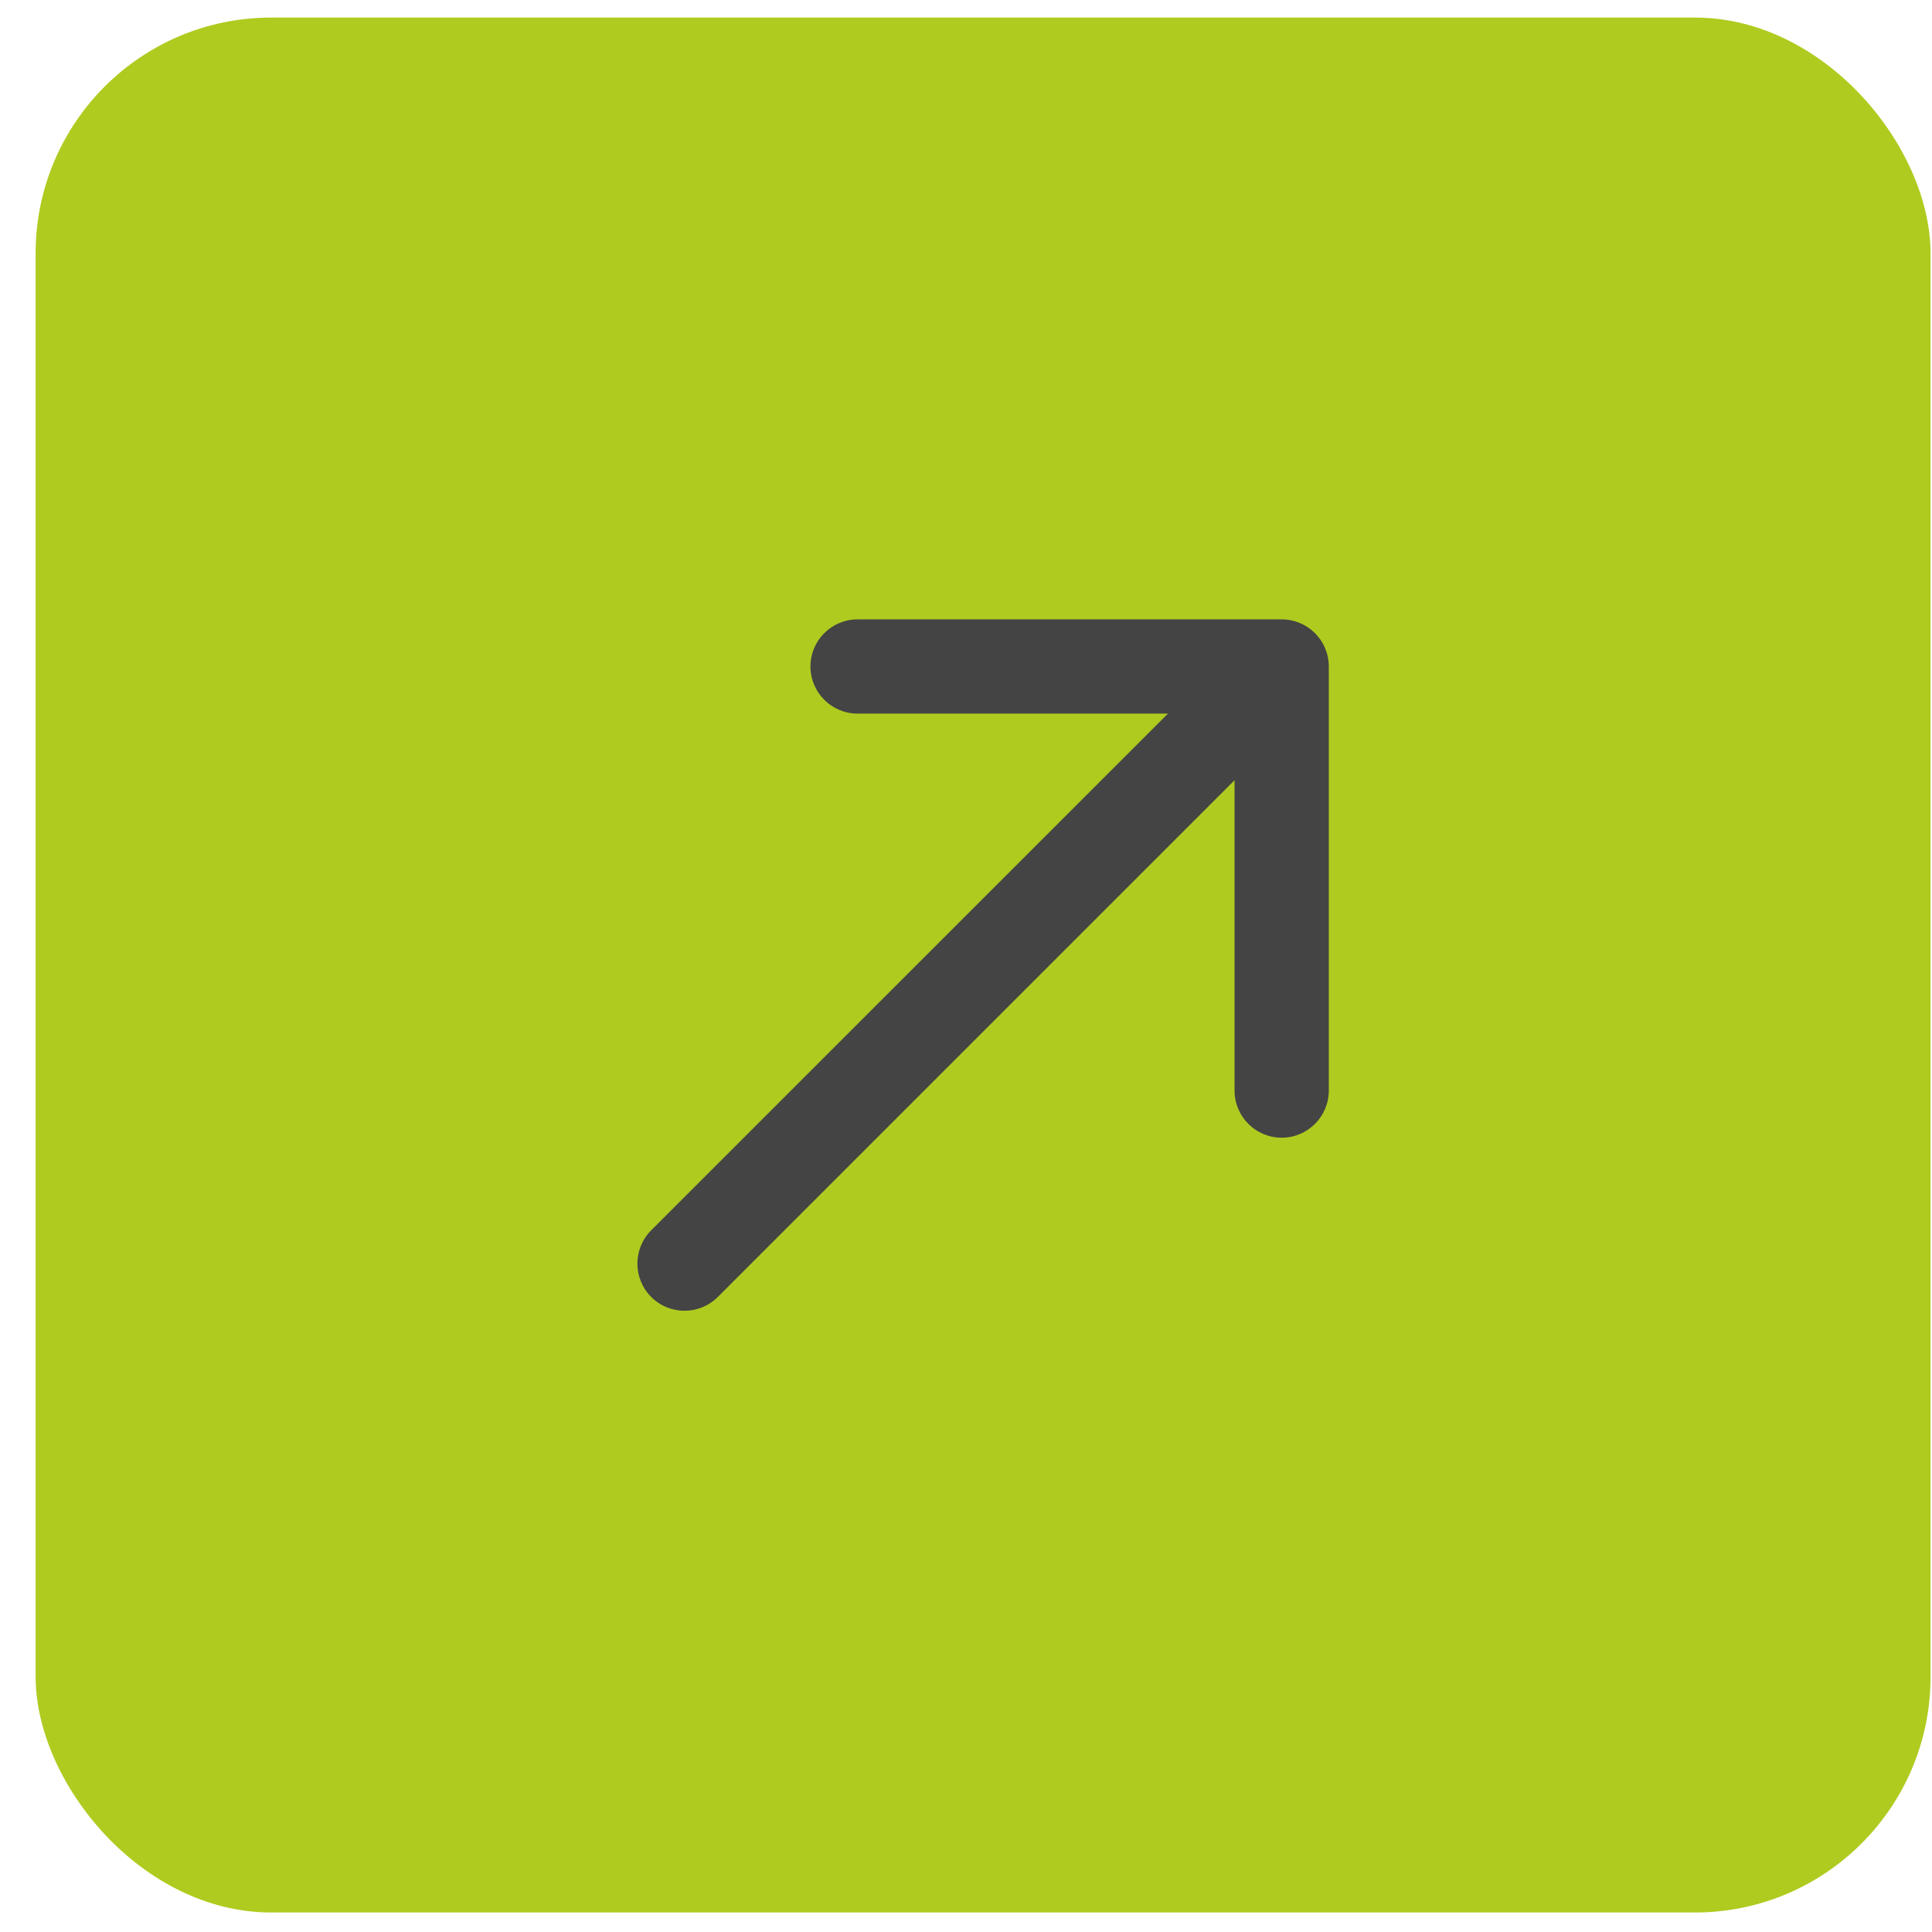
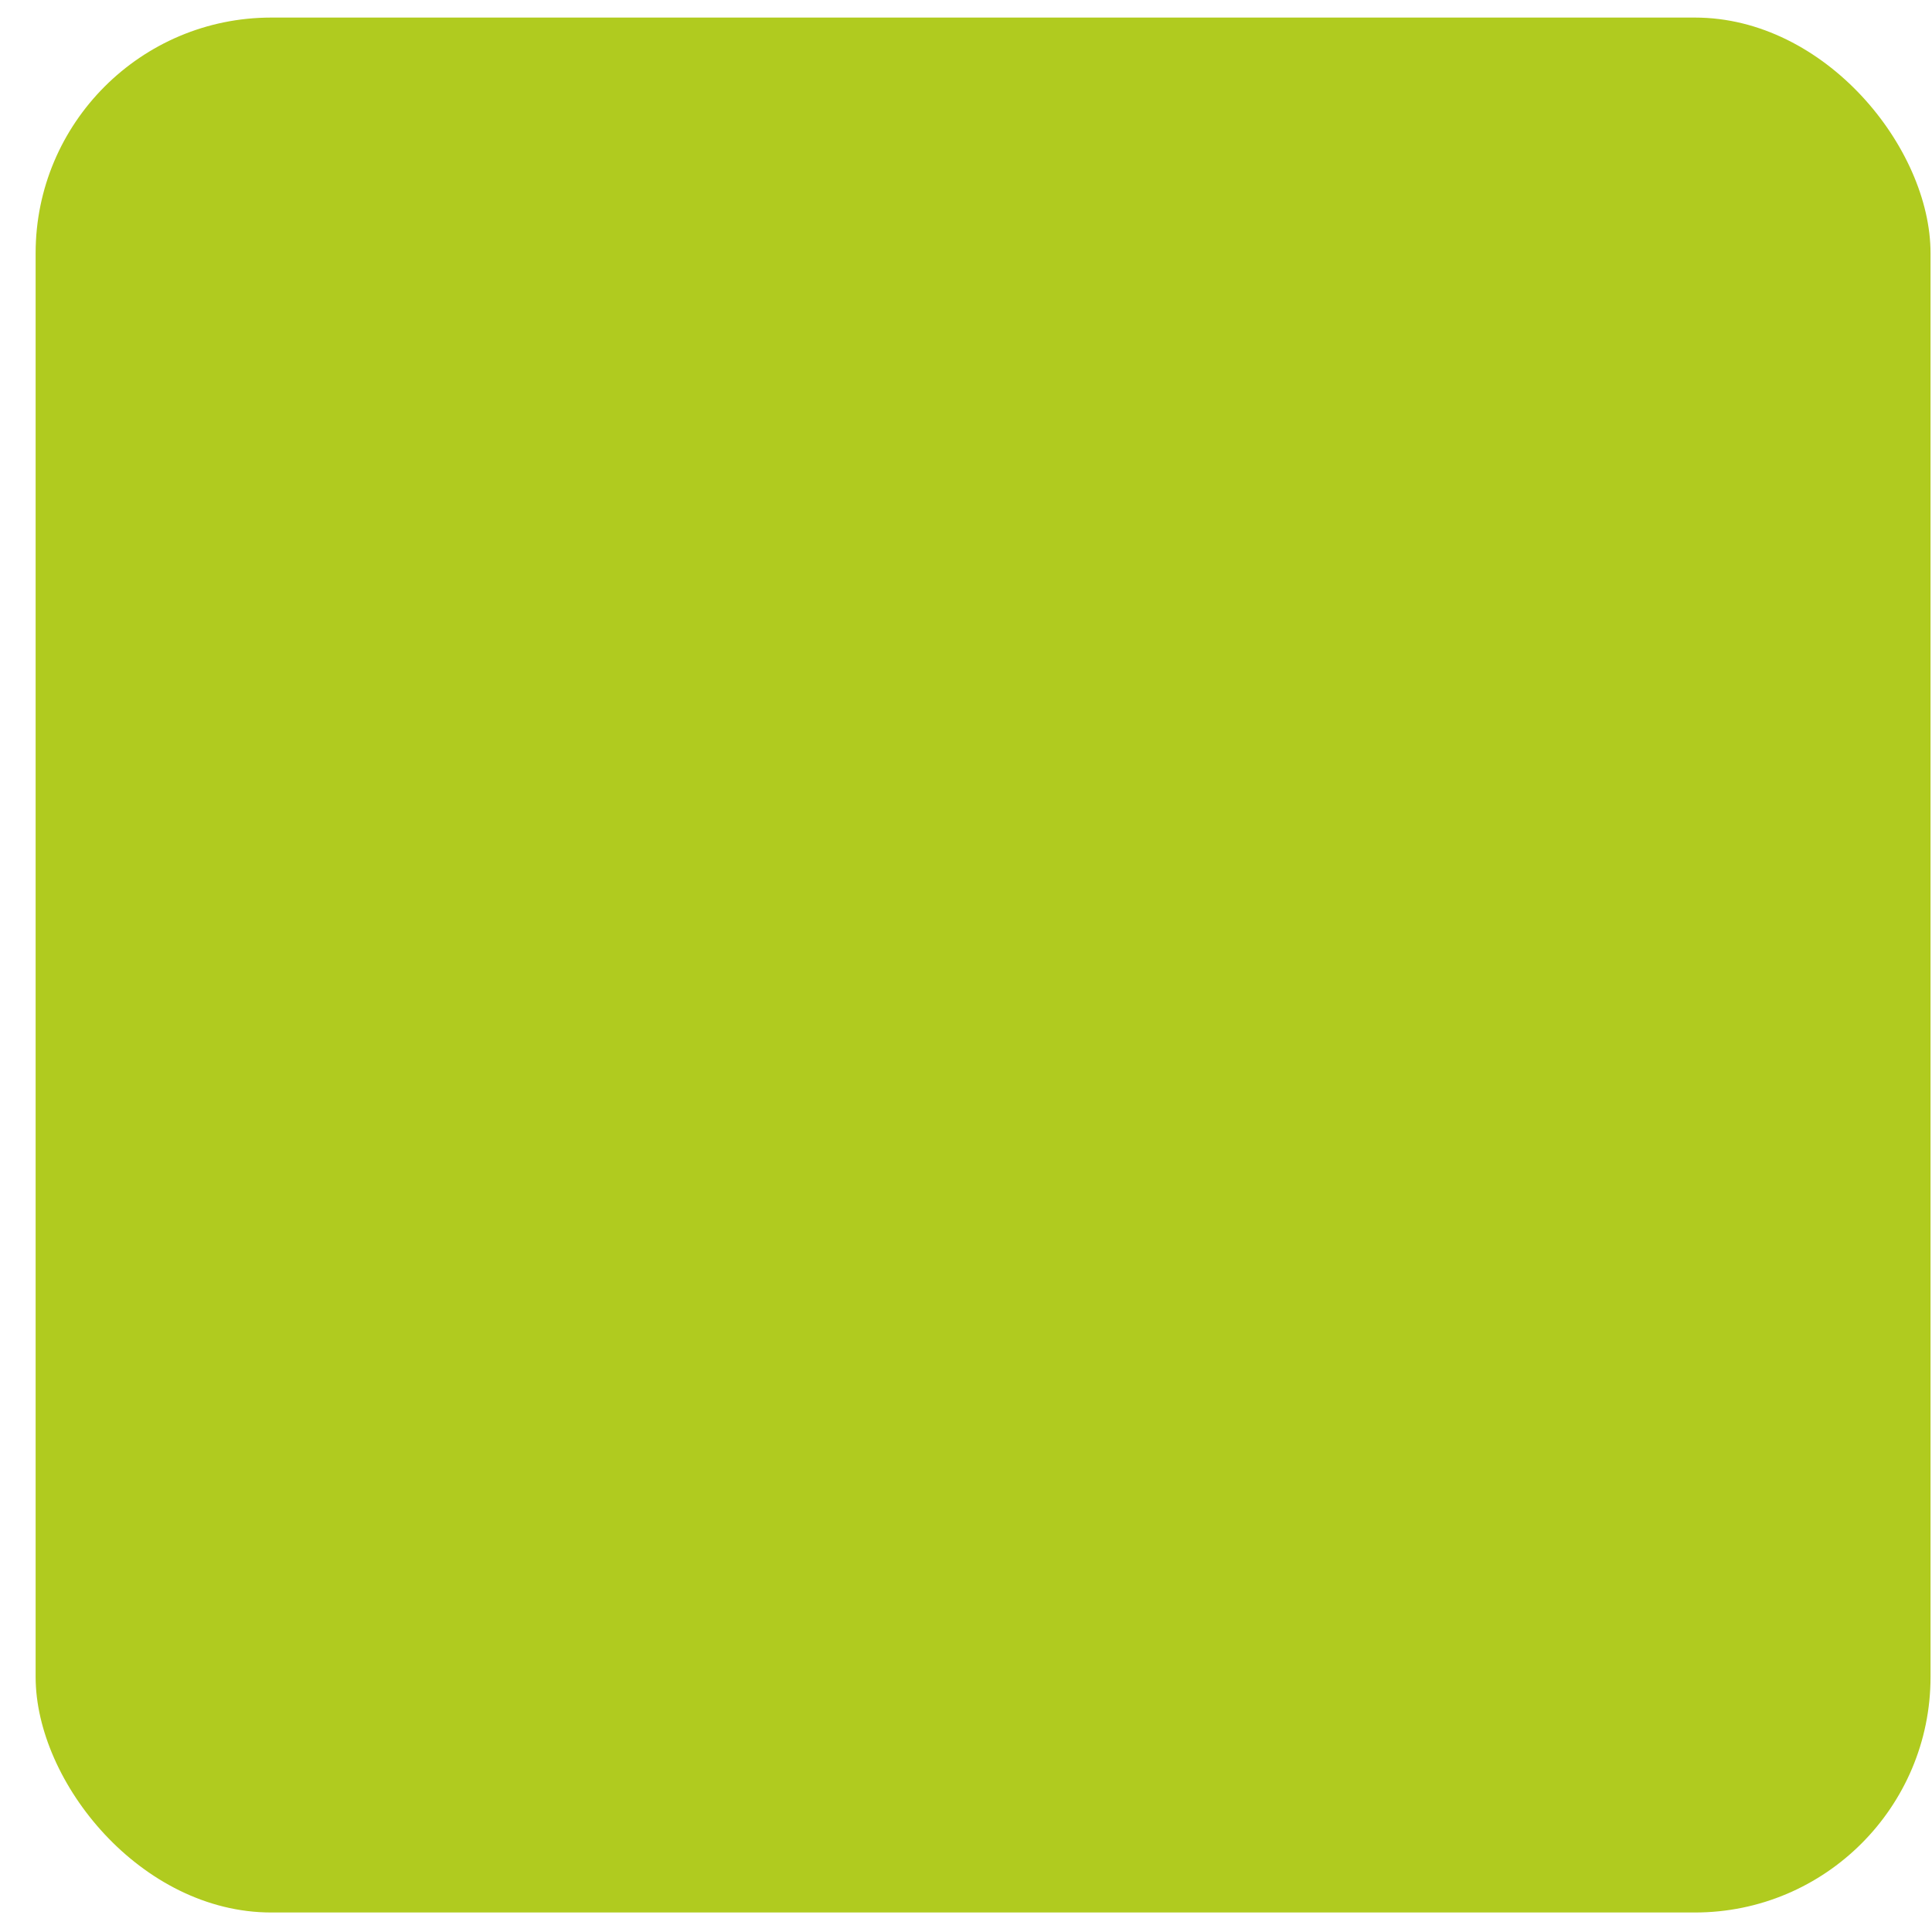
<svg xmlns="http://www.w3.org/2000/svg" width="41" height="41" viewBox="0 0 41 41" fill="none">
  <rect x="0.756" y="0.373" width="40.213" height="40.213" rx="5" fill="#B0CB1F" />
-   <path d="M13.819 26.109C13.429 26.499 13.429 27.133 13.819 27.523C14.21 27.914 14.843 27.914 15.234 27.523L13.819 26.109ZM28.199 14.144C28.199 13.591 27.751 13.144 27.199 13.144H18.199C17.647 13.144 17.199 13.591 17.199 14.144C17.199 14.696 17.647 15.144 18.199 15.144H26.199V23.144C26.199 23.696 26.647 24.144 27.199 24.144C27.751 24.144 28.199 23.696 28.199 23.144V14.144ZM15.234 27.523L27.906 14.851L26.492 13.437L13.819 26.109L15.234 27.523Z" fill="#444444" />
</svg>